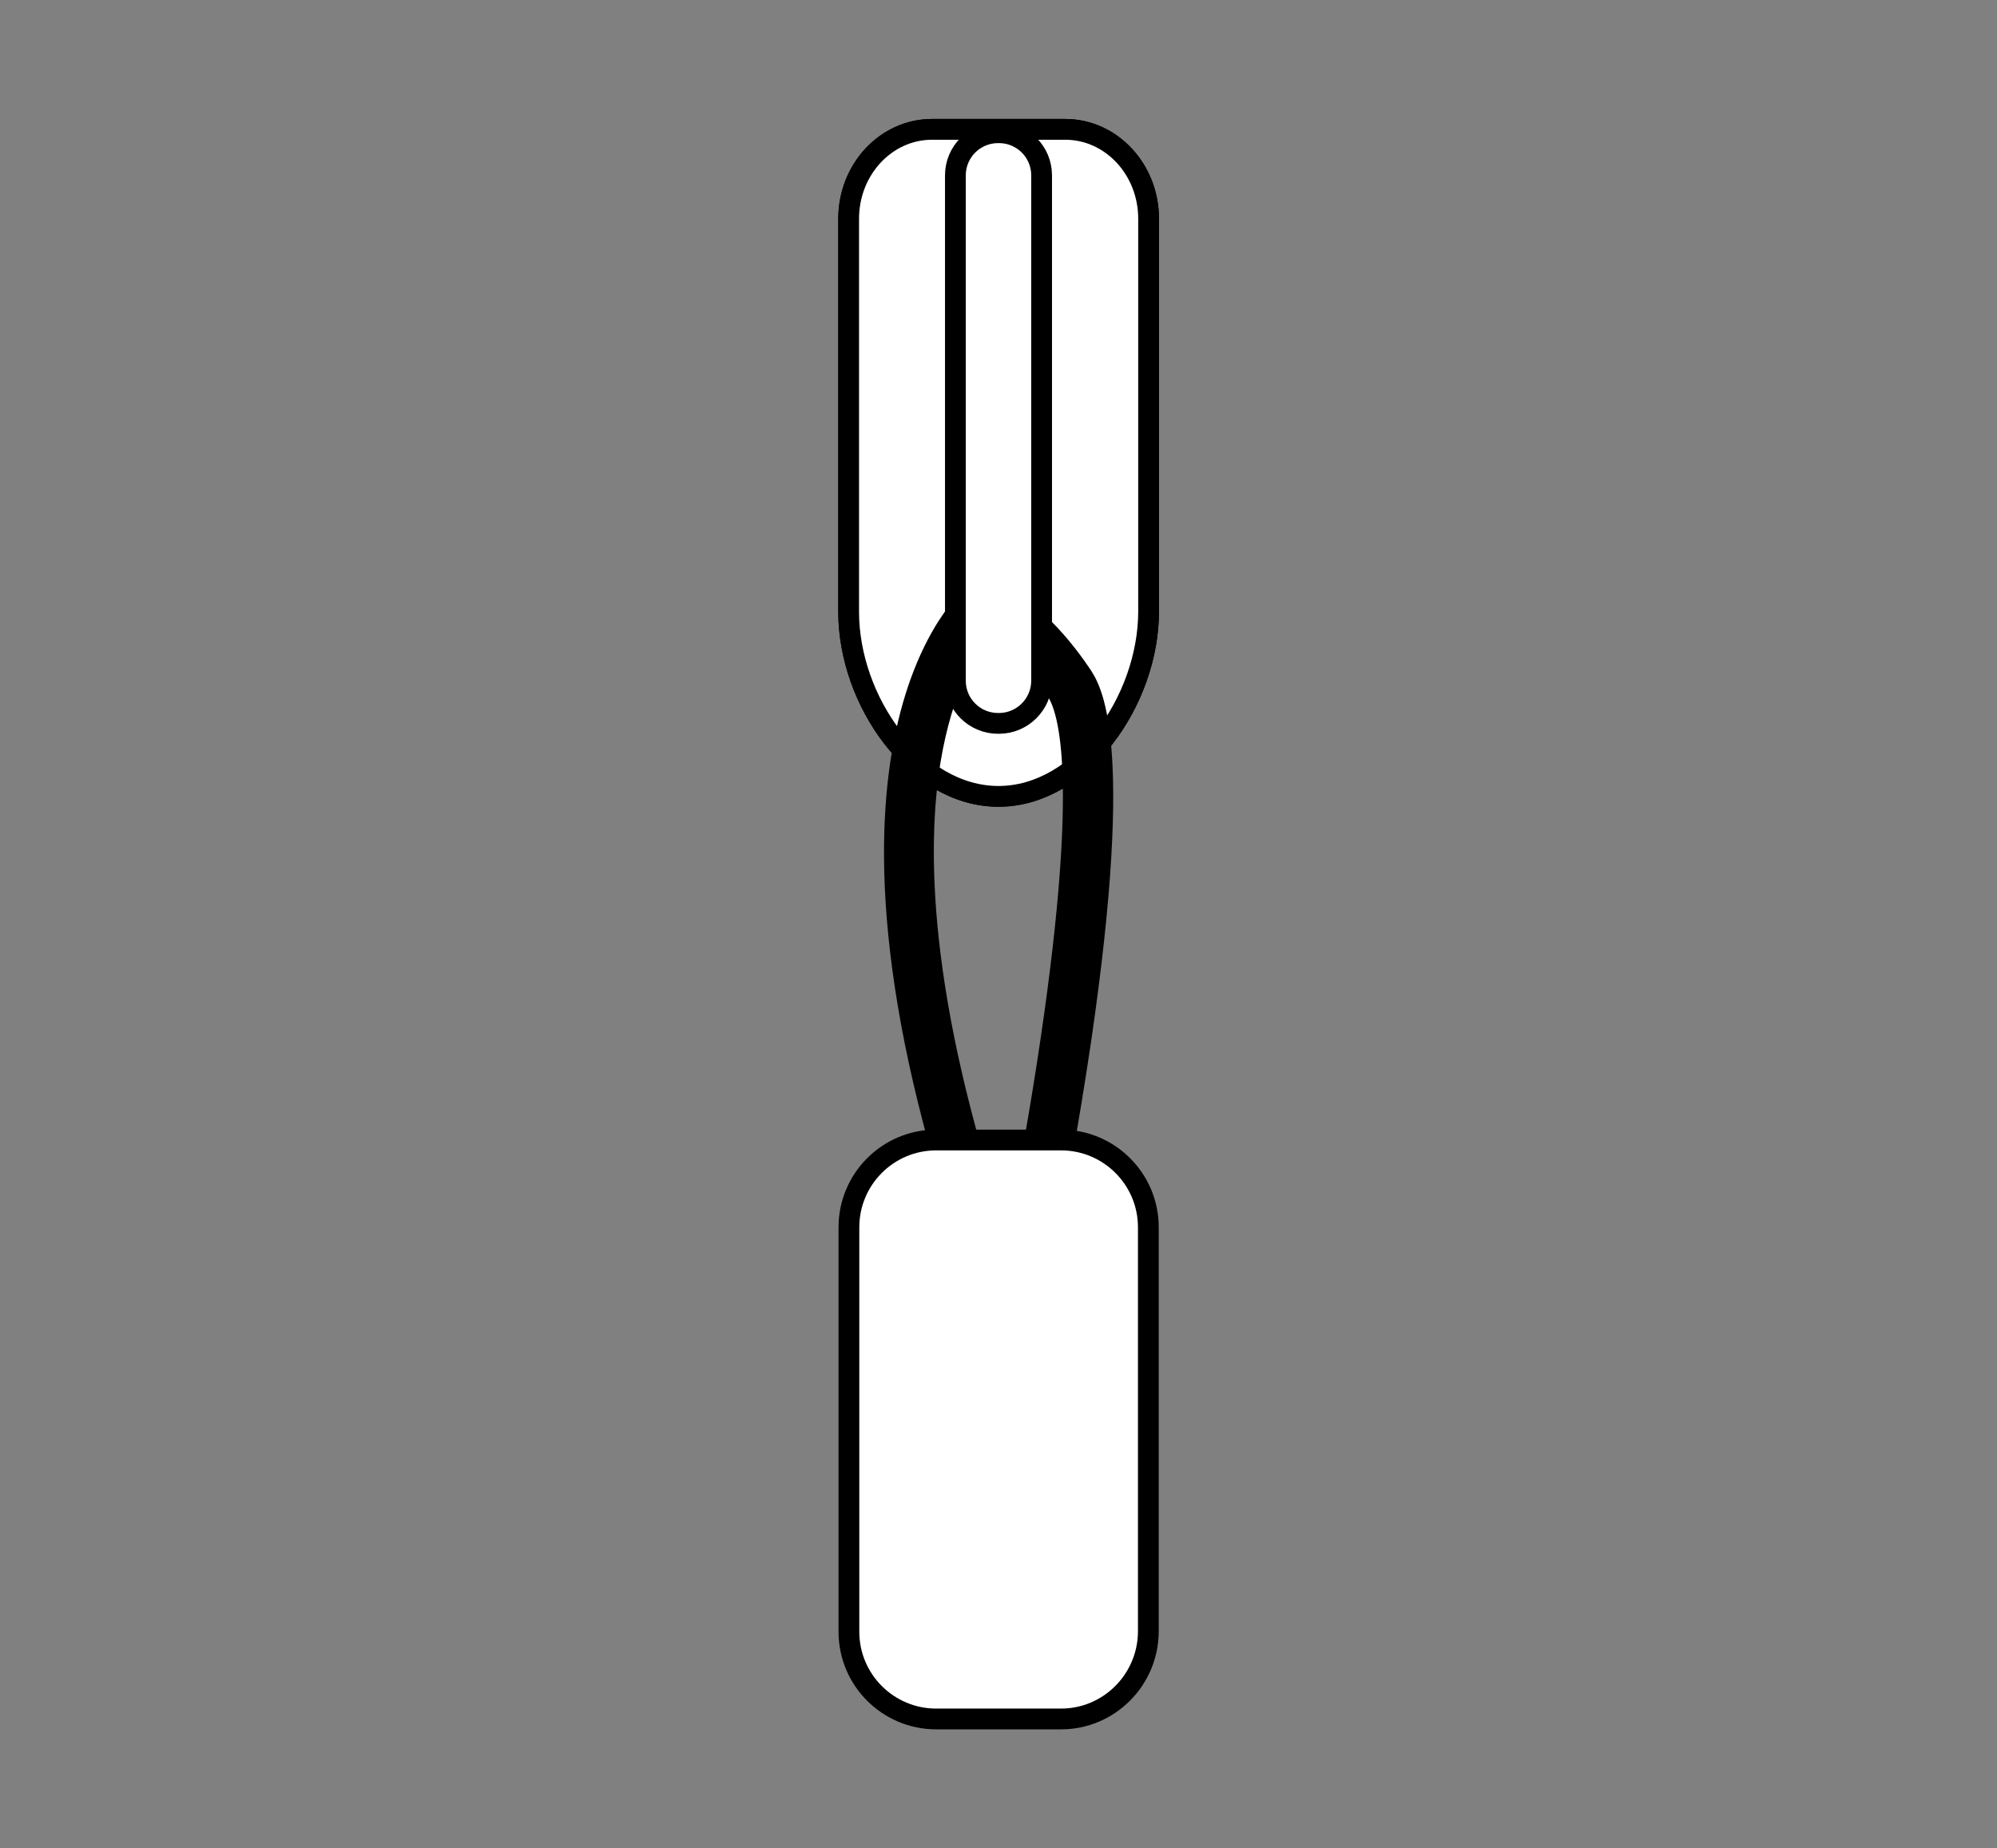
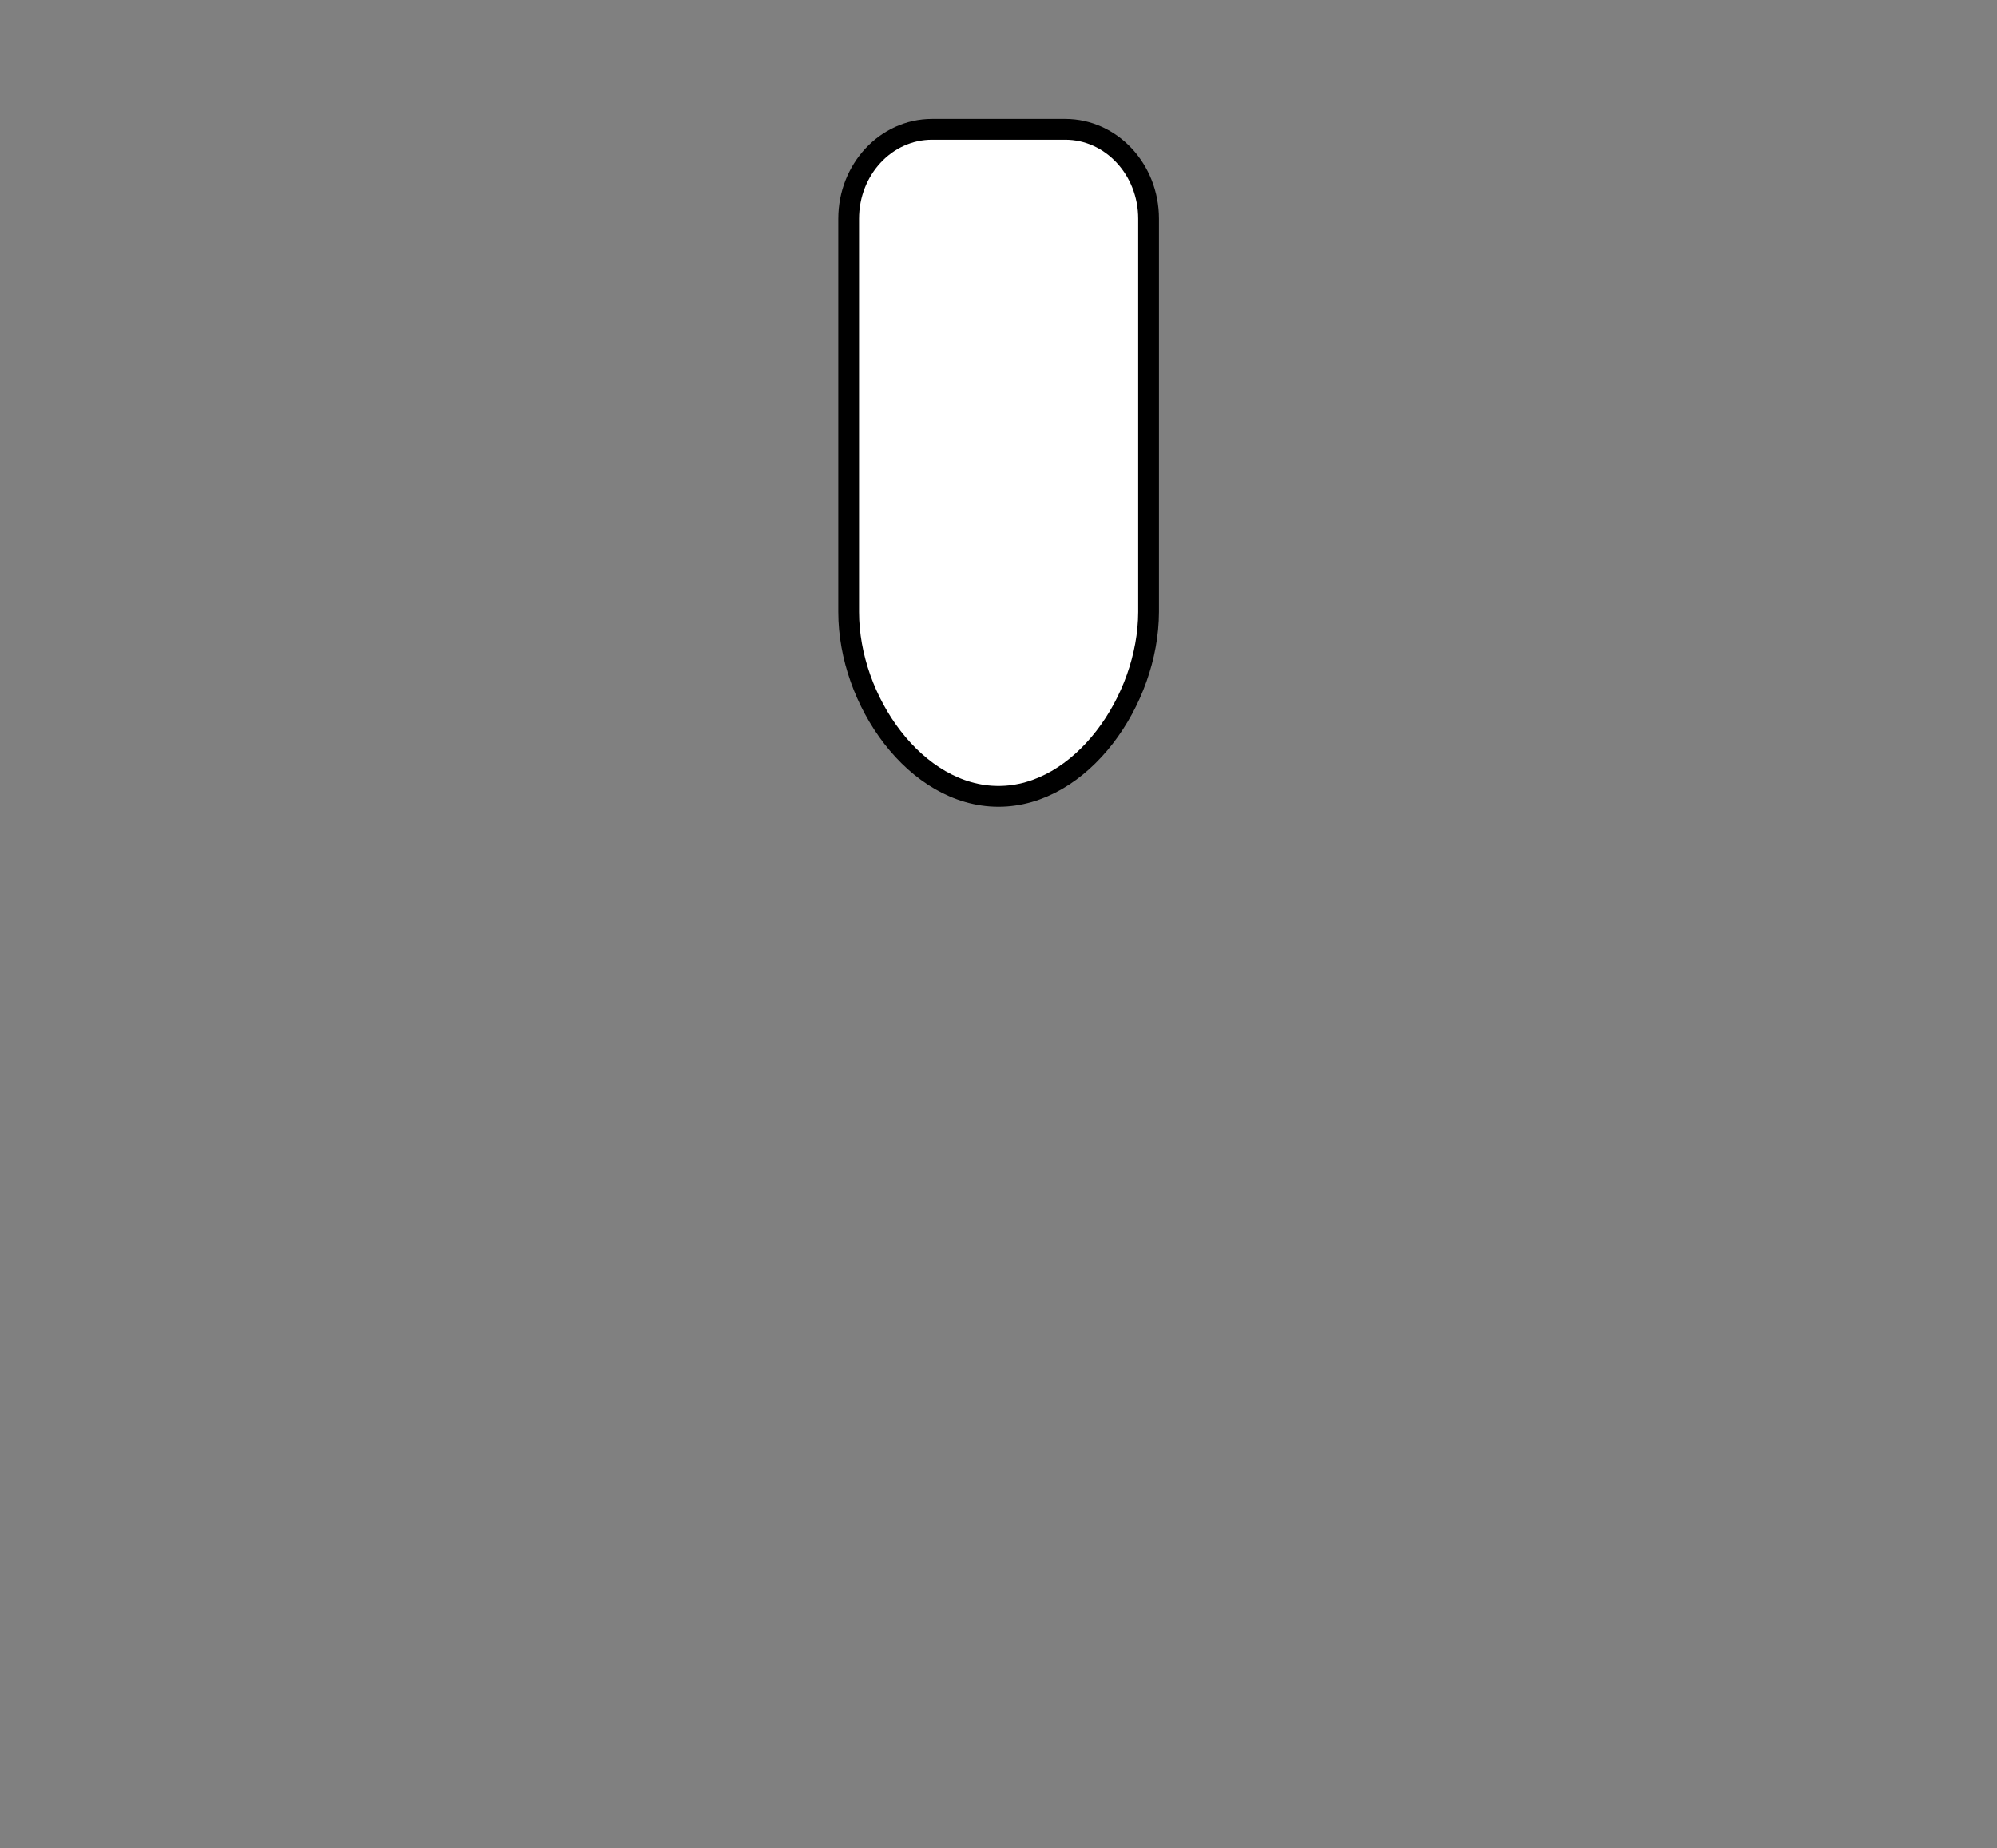
<svg xmlns="http://www.w3.org/2000/svg" version="1.1" id="Layer_1" x="0px" y="0px" viewBox="0 0 769 711.5" style="enable-background:new 0 0 769 711.5;" xml:space="preserve">
  <rect x="0" y="0" width="769" height="711.5" fill="#808080" stroke="none" />
  <style type="text/css">
	.st0{fill:#FFFFFF;stroke:#000000;stroke-width:3;stroke-miterlimit:10;}
	.st1{fill:#FFFFFF;stroke:#000000;stroke-width:1.5;stroke-miterlimit:10;}
	.st2{fill:none;stroke:#000000;stroke-width:3;stroke-miterlimit:10;}
	.st3{fill:#FF4D00;}
	.st4{fill:none;stroke:#000000;stroke-width:2.617;stroke-linecap:round;stroke-linejoin:round;}
	.st5{fill:none;stroke:#000000;stroke-width:2.557;stroke-linecap:round;stroke-linejoin:round;}
	.st6{fill:#FFFFFF;stroke:#000000;stroke-width:2.617;stroke-linecap:round;stroke-linejoin:round;}
	.st7{fill:none;stroke:#FF4D00;stroke-width:3;stroke-miterlimit:10;}
	.st8{fill:none;stroke:#FF4D00;stroke-width:2.617;stroke-miterlimit:10;}
	.st9{fill:#FFFFFF;}
	.st10{fill:#FFFFFF;stroke:#000000;stroke-width:2.848;stroke-miterlimit:10;}
	.st11{fill:none;stroke:#000000;stroke-width:2.848;stroke-miterlimit:10;}
	.st12{fill:none;stroke:#000000;stroke-width:5.179;stroke-linecap:round;stroke-linejoin:round;}
	.st13{fill:#FFFFFF;stroke:#000000;stroke-width:5;stroke-linecap:round;stroke-linejoin:round;}
	.st14{fill:#FFFFFF;stroke:#000000;stroke-width:8;stroke-miterlimit:10;}
	.st15{fill:#FFFFFF;stroke:#000000;stroke-width:2;stroke-miterlimit:10;}
	.st16{fill:none;stroke:#000000;stroke-width:2;stroke-linecap:round;stroke-linejoin:round;}
	.st17{fill:#FFFFFF;stroke:#000000;stroke-width:2;stroke-linecap:round;stroke-linejoin:round;}
	.st18{fill:none;stroke:#FF4D00;stroke-width:2;stroke-miterlimit:10;}
	.st19{fill:none;stroke:#000000;stroke-width:8;stroke-linecap:round;stroke-linejoin:round;}
	.st20{fill:#FFFFFF;stroke:#000000;stroke-width:8;stroke-linecap:round;stroke-linejoin:round;}
	.st21{fill:none;stroke:#FF4D00;stroke-width:8;stroke-miterlimit:10;}
	.st22{fill:none;stroke:#000000;stroke-width:2.148;stroke-linecap:round;stroke-linejoin:round;}
	.st23{fill:none;stroke:#000000;stroke-width:2.231;stroke-miterlimit:10;stroke-dasharray:6.426,3.213;}
	.st24{fill:none;stroke:#000000;stroke-width:8;stroke-miterlimit:10;stroke-dasharray:15.216,7.608;}
	.st25{fill:none;stroke:#000000;stroke-width:3.227;stroke-linecap:round;stroke-linejoin:round;}
	.st26{fill:none;stroke:#000000;stroke-width:2;stroke-miterlimit:10;}
	.st27{fill:none;stroke:#000000;stroke-miterlimit:10;}
	.st28{stroke:#FFFFFF;stroke-width:4.276;stroke-linecap:round;stroke-linejoin:round;stroke-miterlimit:10;}
	.st29{fill:#FFFFFF;stroke:#000000;stroke-width:4.276;stroke-linecap:round;stroke-linejoin:round;stroke-miterlimit:10;}
	.st30{fill:none;stroke:#000000;stroke-width:4.276;stroke-linecap:round;stroke-linejoin:round;stroke-miterlimit:10;}
	.st31{fill:none;stroke:#000000;stroke-width:3.595;stroke-linecap:round;stroke-linejoin:round;stroke-miterlimit:10;}
	.st32{fill:none;stroke:#000000;stroke-width:3.211;stroke-linecap:round;stroke-linejoin:round;stroke-miterlimit:10;}
	.st33{fill:#FFFFFF;stroke:#000000;stroke-width:2.517;stroke-miterlimit:10;}
	.st34{fill:#FFFFFF;stroke:#000000;stroke-width:3.964;stroke-linecap:round;stroke-miterlimit:10;}
</style>
  <g>
    <g>
      <path class="st14" d="M384.5,306.6L384.5,306.6c-31.9,0-57.7-36.8-57.7-71V84.2c0-19,14.4-34.4,32.1-34.4h51.3    c17.7,0,32.1,15.4,32.1,34.4v151.4C442.2,269.7,416.4,306.6,384.5,306.6z" />
-       <path class="st14" d="M384.5,306.6L384.5,306.6c-31.9,0-57.7-36.8-57.7-71V84.2c0-19,14.4-34.4,32.1-34.4h51.3    c17.7,0,32.1,15.4,32.1,34.4v151.4C442.2,269.7,416.4,306.6,384.5,306.6z" />
    </g>
-     <path d="M405.4,485.7c4.1-20.8,9.9-51.9,14.7-84.3c17.3-117.8,3.8-137.7-0.6-144.2c-18.4-27.2-35.8-33.2-37.7-33.7   c-3-0.9-6.3-0.3-8.8,1.7c-3.1,2.4-70.9,59.6-1.3,260.3C382.9,484.7,394.1,485.2,405.4,485.7z M362.2,293.3   c4.5-27,13.6-42,18.8-48.7c5.1,3.3,13.5,10.1,22.4,23.4c4.1,6.1,12.1,31-2.5,130.6c-4.1,28.1-9.1,55.3-13,75.5   C357.4,383.6,356.8,326.3,362.2,293.3z" />
-     <path class="st14" d="M408.6,661.8h-48.1c-18.5,0-33.6-15-33.6-33.6V472.5c0-18.5,15-33.6,33.6-33.6h48.1c18.5,0,33.6,15,33.6,33.6   v155.7C442.1,646.7,427.1,661.8,408.6,661.8z" />
    <g>
-       <path class="st14" d="M384.7,278.5h-0.4c-9,0-16.4-7.3-16.4-16.4V67.5c0-9,7.3-16.4,16.4-16.4h0.4c9,0,16.4,7.3,16.4,16.4v194.6    C401.1,271.1,393.7,278.5,384.7,278.5z" />
-     </g>
+       </g>
  </g>
</svg>